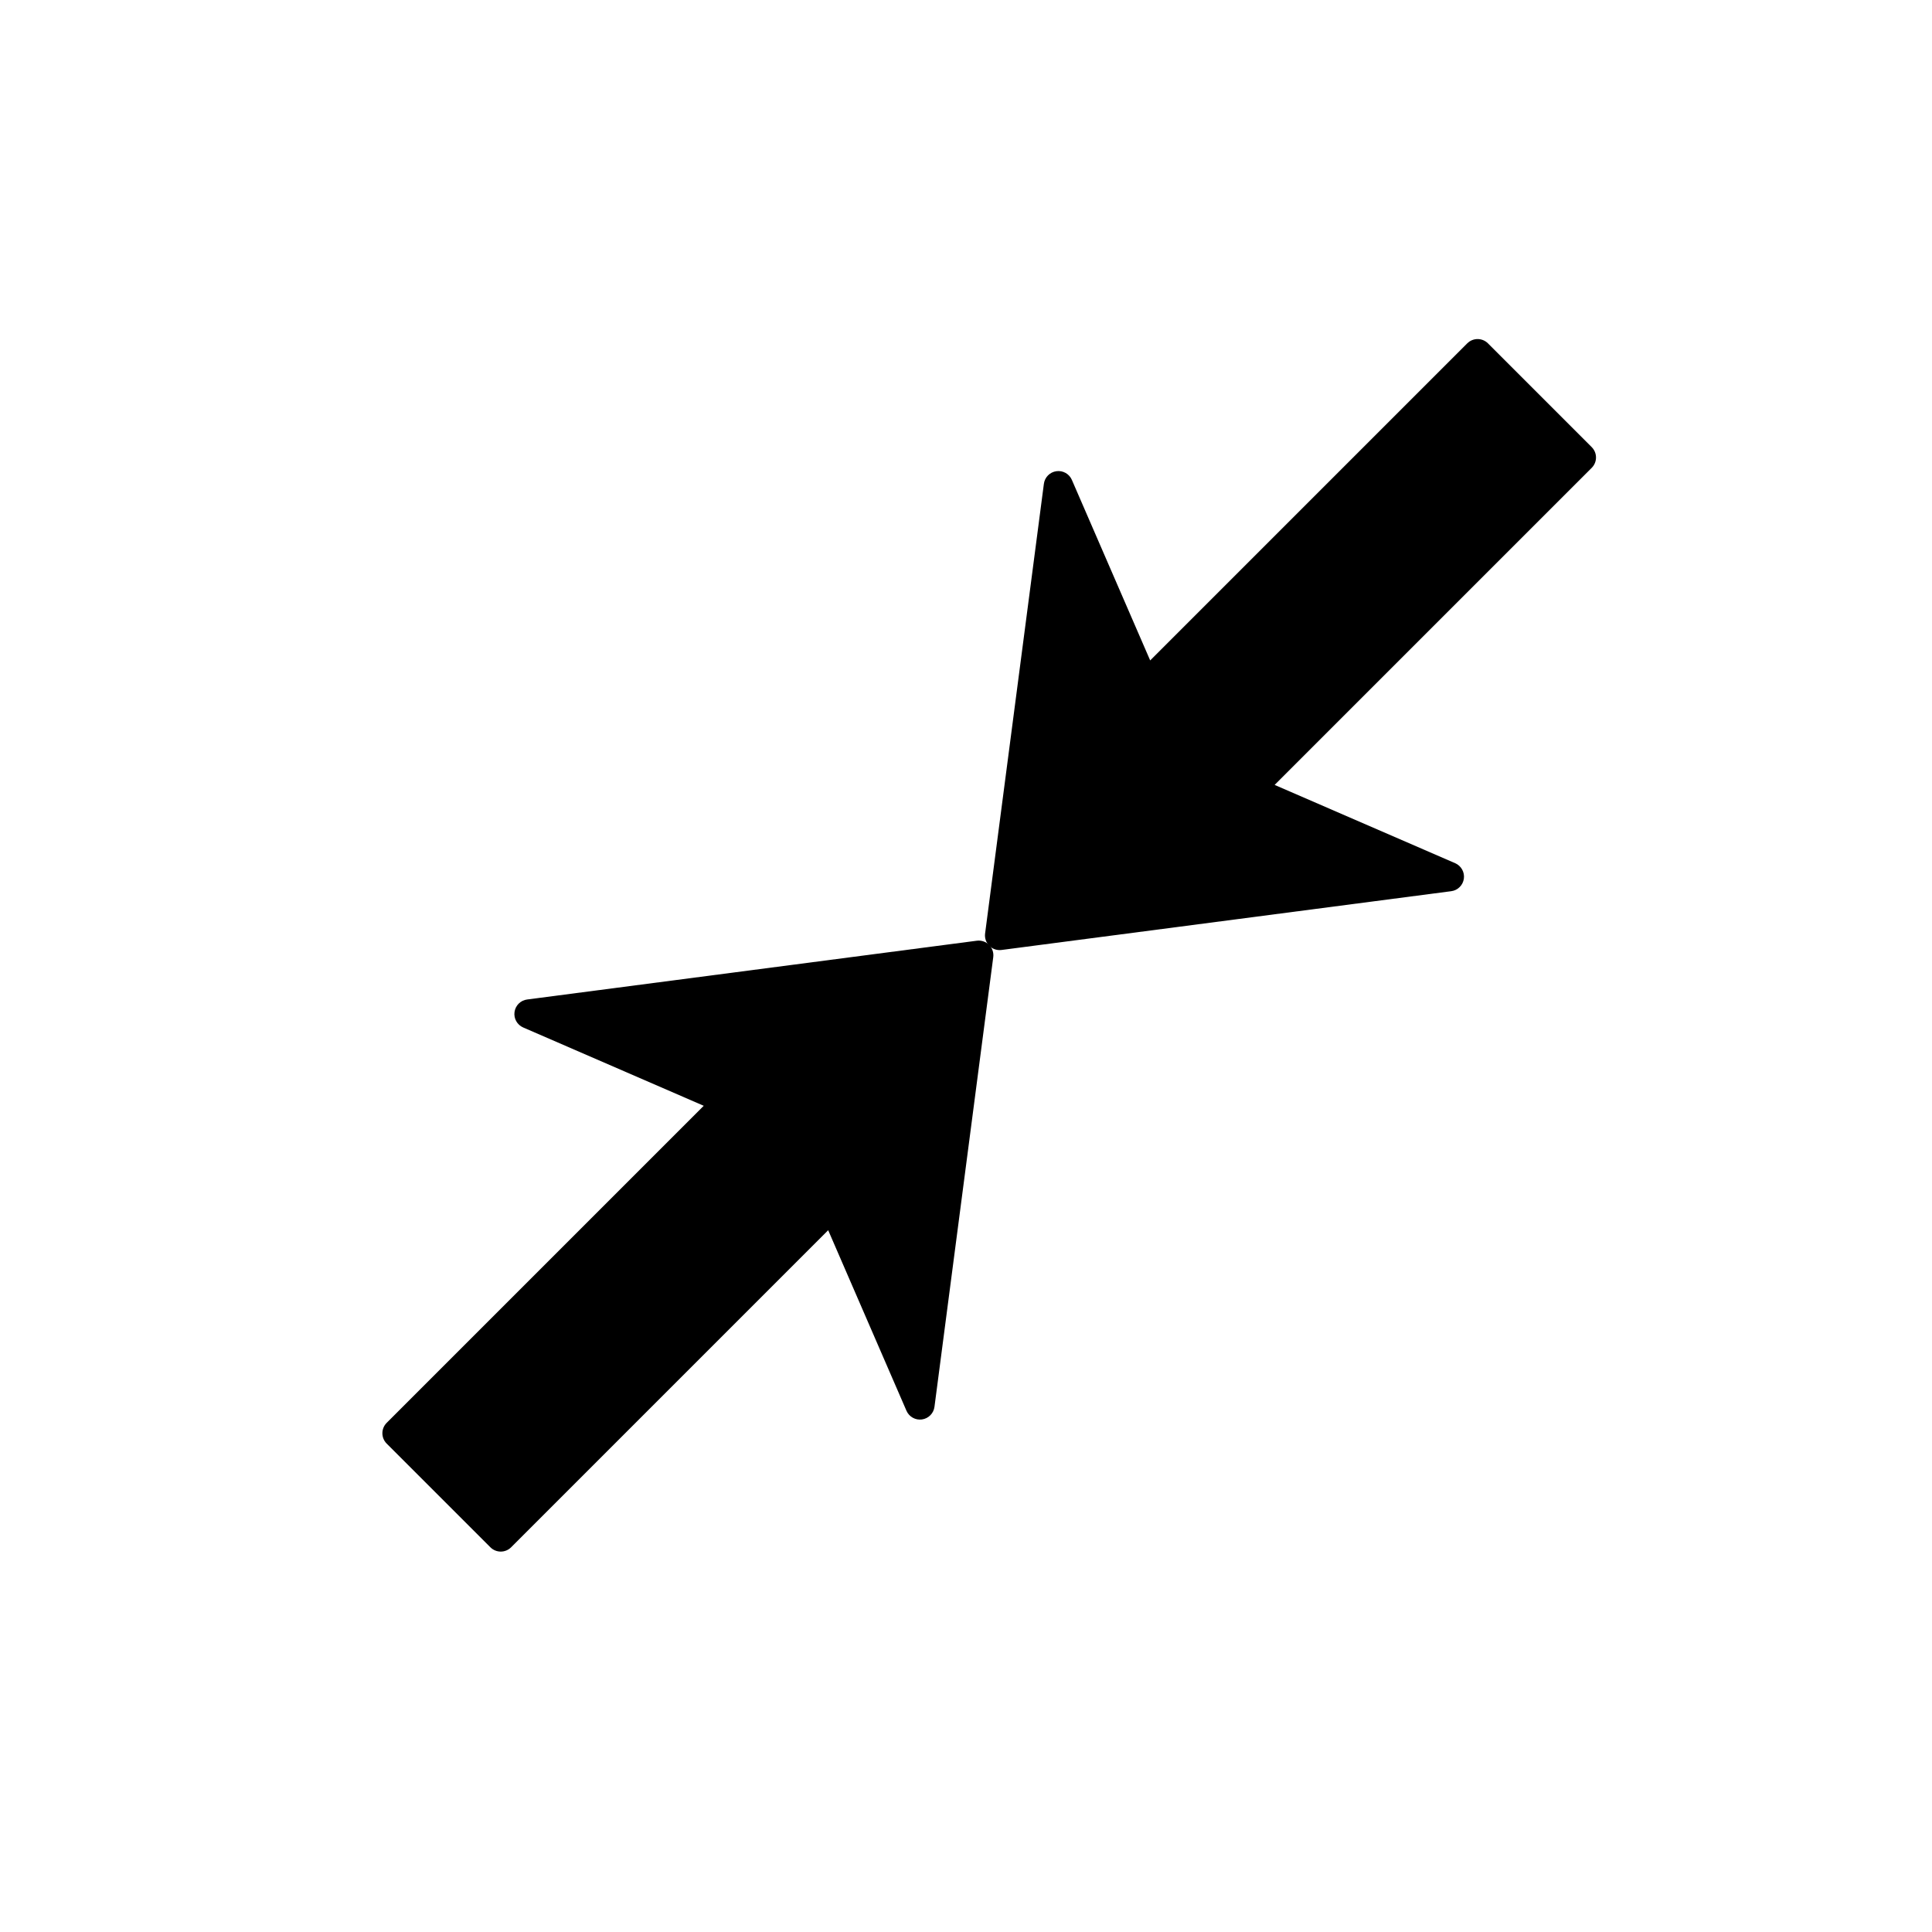
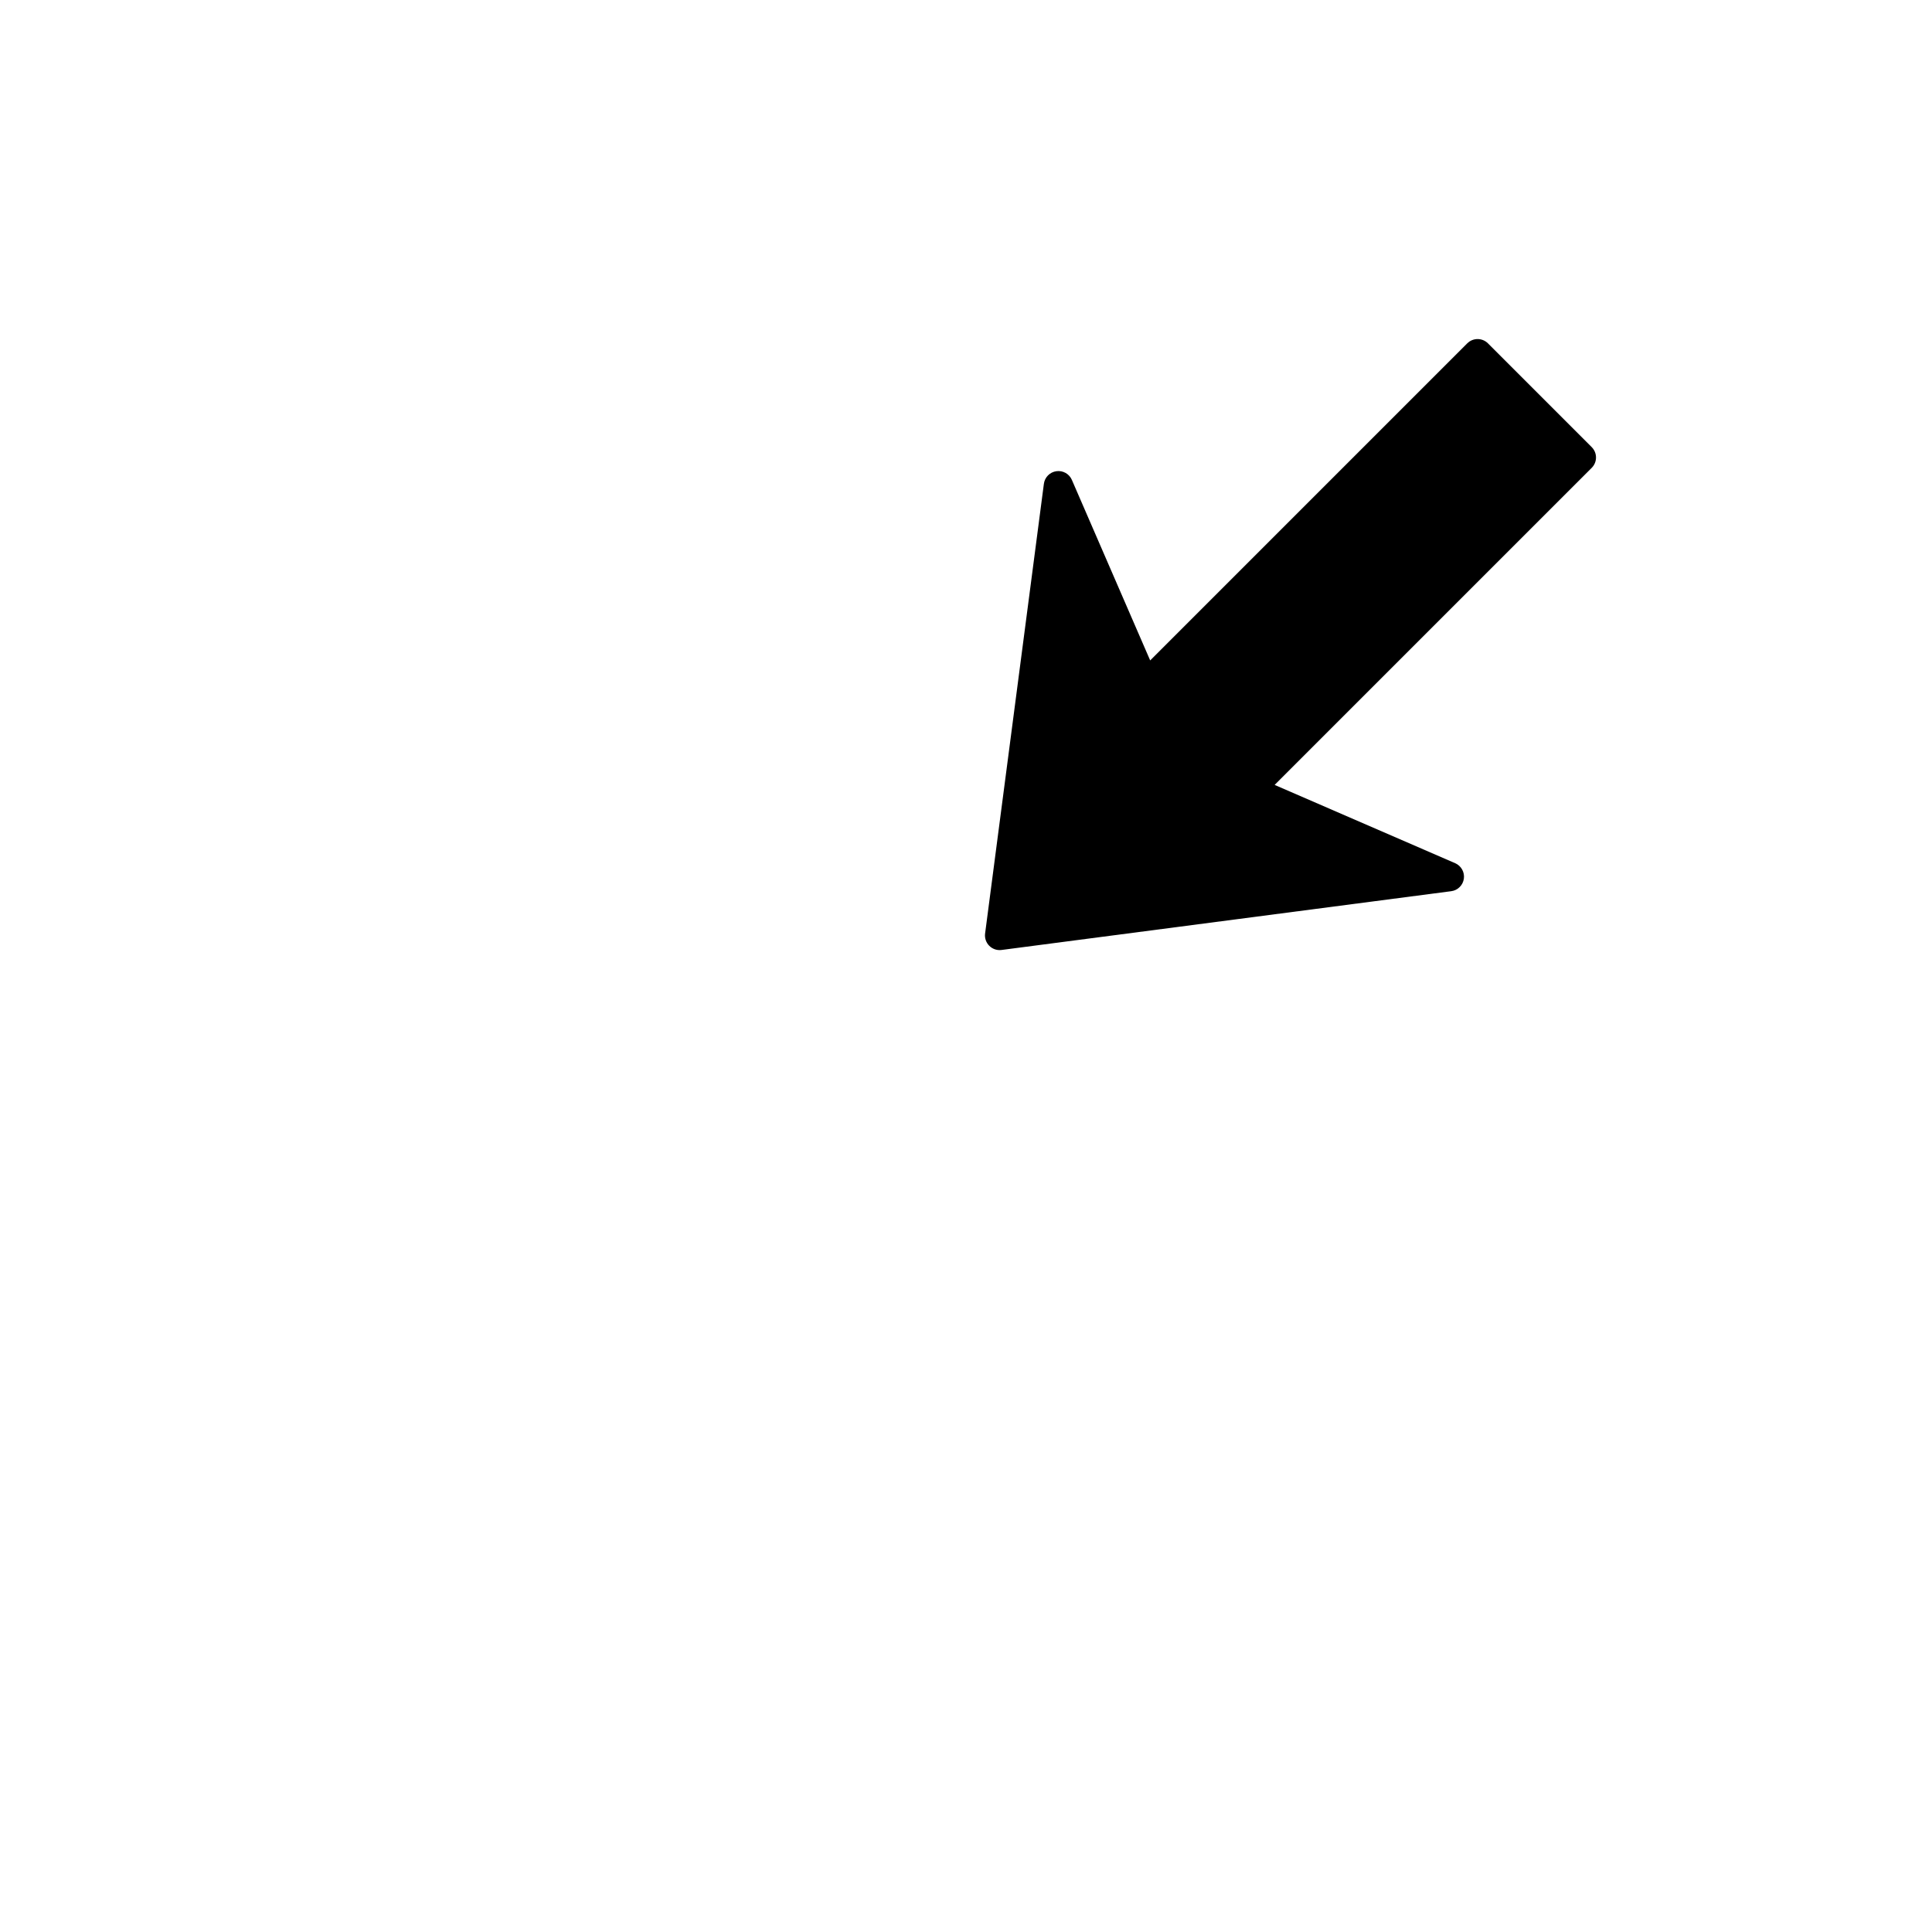
<svg xmlns="http://www.w3.org/2000/svg" fill="#000000" width="800px" height="800px" version="1.1" viewBox="144 144 512 512">
  <g>
    <path d="m565.81 262.48-27.48-27.484c-1.523-1.52-3.977-1.52-5.5 0l-84.02 84.023-20.754-47.844c-0.695-1.602-2.375-2.547-4.106-2.301-1.73 0.242-3.09 1.605-3.312 3.348l-15.578 119.17c-0.156 1.195 0.25 2.398 1.105 3.254 0.855 0.855 2.059 1.262 3.254 1.105l119.17-15.574c0.875-0.113 1.656-0.512 2.246-1.105 0.582-0.582 0.98-1.348 1.102-2.211 0.242-1.727-0.703-3.41-2.305-4.106l-47.844-20.746 84.027-84.023c1.52-1.52 1.52-3.977 0-5.496z" />
-     <path d="m273.96 554.05-27.484-27.48c-1.52-1.523-1.52-3.977 0-5.5l84.023-84.023-47.844-20.754c-1.602-0.695-2.547-2.375-2.301-4.106 0.242-1.73 1.605-3.09 3.348-3.312l119.16-15.574c1.195-0.156 2.398 0.25 3.254 1.105 0.855 0.855 1.262 2.059 1.105 3.254l-15.578 119.16c-0.113 0.875-0.512 1.656-1.105 2.246-0.582 0.582-1.348 0.98-2.211 1.102-1.727 0.242-3.41-0.703-4.106-2.305l-20.746-47.844-84.023 84.027c-1.52 1.52-3.977 1.52-5.496 0z" />
  </g>
</svg>